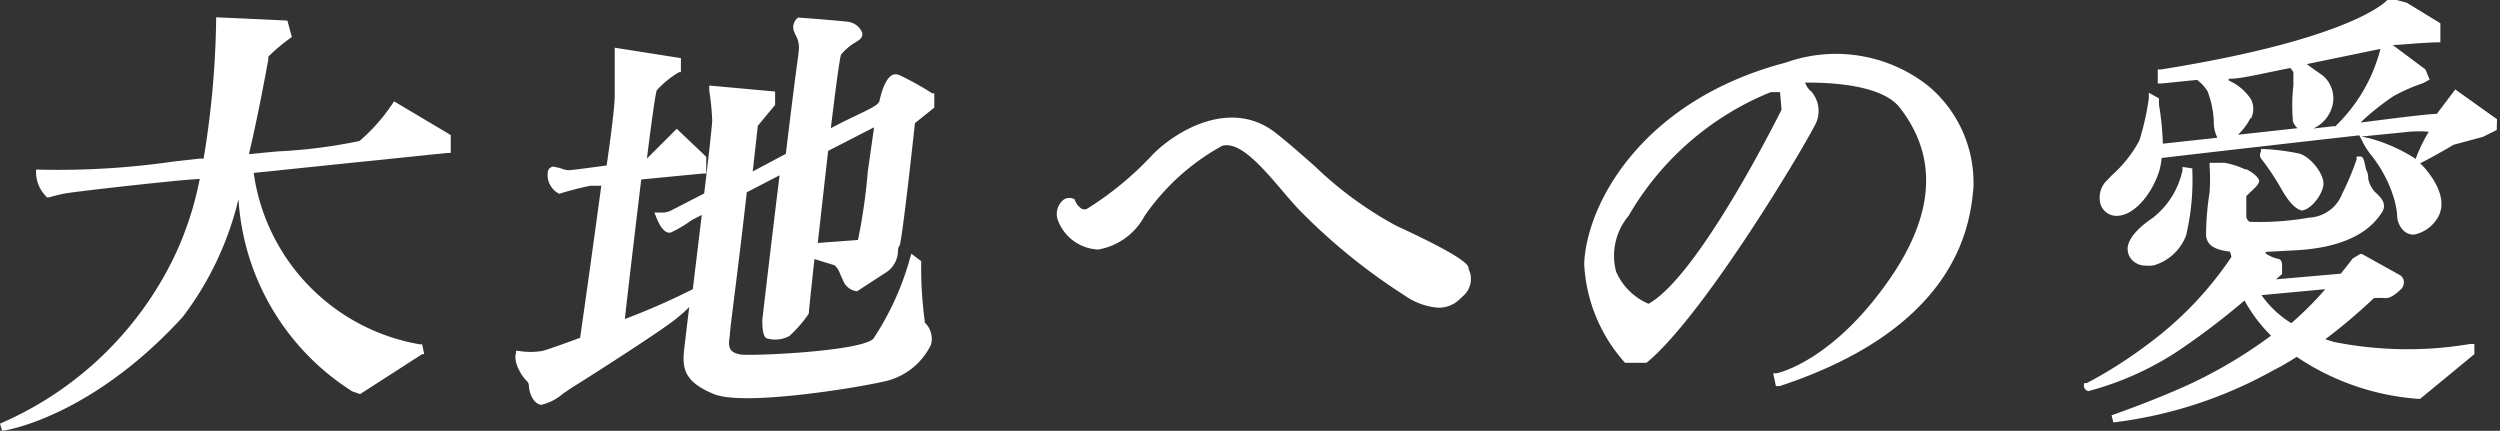
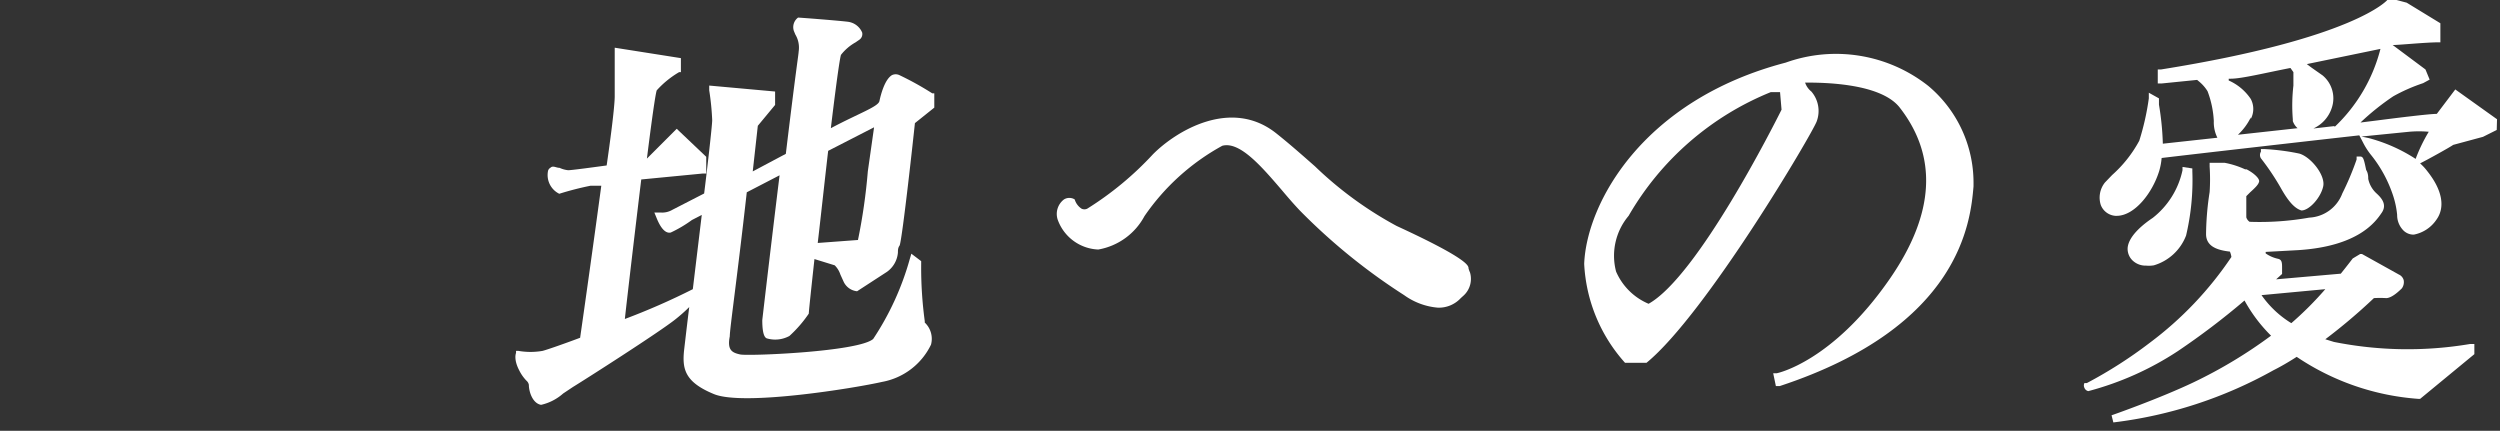
<svg xmlns="http://www.w3.org/2000/svg" viewBox="0 0 83.86 14.45">
  <rect x="0" y="0" width="83.86" height="14.45" fill="#333333" stroke="none" />
  <defs>
    <style>.cls-1{fill:#fff;}</style>
  </defs>
  <title>アセット 4</title>
  <g id="レイヤー_2" data-name="レイヤー 2">
    <g id="レイヤー_1-2" data-name="レイヤー 1">
-       <path class="cls-1" d="M13.22,3.4l-.07.1a6.05,6.05,0,0,1-1.09,1.23,17.55,17.55,0,0,1-2.77.35l-.94.09C8.69,3.73,8.91,2.47,9,2A1.07,1.07,0,0,0,9,1.9H9a6.26,6.26,0,0,1,.72-.61l.07-.05L9.64.69,7.25.58V.71a30.59,30.59,0,0,1-.42,4.61l-.14,0-.88.1a26.89,26.89,0,0,1-4.48.27H1.21v.12a1.16,1.16,0,0,0,.31.75l.05.06.08,0a4.93,4.93,0,0,1,.53-.13c.32-.06,2.79-.34,4-.45L6.7,6A10.91,10.91,0,0,1,5.85,8.6,11.56,11.56,0,0,1,0,14.21l.07.24c.12,0,3-.47,6.06-3.82A10.58,10.58,0,0,0,8,6.68a8.23,8.23,0,0,0,3.82,6.45l.26.09,2.08-1.34.07,0-.07-.33-.08,0A6.79,6.79,0,0,1,8.51,5.8L15,5.13h.12l0-.6Z" />
      <path class="cls-1" d="M30.17,2.52a.29.29,0,0,0-.25,0c-.25.15-.38.68-.42.87s-.69.41-1.63.91c.24-2,.32-2.41.34-2.46a1.63,1.63,0,0,1,.49-.42l.13-.09a.23.23,0,0,0,.09-.24.6.6,0,0,0-.48-.36C28.12.69,26.83.59,26.77.59h0l0,0a.4.4,0,0,0-.14.45l.05.12a.85.85,0,0,1,.11.57c0,.08-.08.52-.43,3.43l-1.11.59.17-1.53L26,3.52,26,3.07l-2.21-.2,0,.16a8.74,8.74,0,0,1,.1,1c0,.19-.19,1.83-.27,2.46l-1.07.55a.67.67,0,0,1-.37.09l-.23,0,.09.22c.08.19.24.5.46.45a4.22,4.22,0,0,0,.71-.42l.33-.17-.3,2.49a23,23,0,0,1-2.28,1c.06-.56.32-2.78.55-4.68l2.07-.2h.11V5.26L22.7,4.32l-1,1c.24-1.92.31-2.24.33-2.29a3.15,3.15,0,0,1,.75-.61l.06,0V1.95L20.62,1.6v.14s0,1.08,0,1.49c0,.06,0,.45-.27,2.32-.37.05-1.17.16-1.29.16a.89.89,0,0,1-.29-.08c-.12,0-.22-.09-.31,0a.16.16,0,0,0-.08.12.7.7,0,0,0,.38.75l0,0h0a10.11,10.11,0,0,1,1.05-.27l.36,0c-.24,1.78-.54,3.92-.71,5.1-.64.24-1.14.41-1.26.44a2.36,2.36,0,0,1-.81,0h-.08l0,.07s-.09.2.1.57a1.37,1.37,0,0,0,.25.36.24.24,0,0,1,.08.14c0,.22.12.62.41.67h0a1.67,1.67,0,0,0,.74-.38l.33-.22c.33-.2,2.92-1.85,3.45-2.28.15-.12.3-.25.45-.4-.09.72-.15,1.26-.17,1.42-.07.64,0,1.09,1,1.5s4.77-.21,5.64-.41a2.27,2.27,0,0,0,1.64-1.25.75.75,0,0,0-.21-.74l0-.05a13.32,13.32,0,0,1-.12-1.9V8.76l-.33-.25-.05.17a9.39,9.39,0,0,1-1.23,2.69c-.49.43-4.18.58-4.46.52s-.44-.15-.35-.61c0-.26.24-1.89.57-4.83l1.1-.57c-.29,2.36-.58,4.85-.58,4.86,0,.54.11.59.15.61h0a1,1,0,0,0,.76-.08,4.17,4.17,0,0,0,.65-.75l0,0v0c0-.06.06-.64.19-1.83L28,8.9a.78.78,0,0,1,.19.31l.1.22a.56.56,0,0,0,.46.34h0l0,0,1-.65a.88.88,0,0,0,.37-.65c0-.08,0-.16.06-.24.1-.33.46-3.62.51-4.1l.65-.52,0-.48-.07,0A10.12,10.12,0,0,0,30.17,2.52ZM27.78,5.06l1.54-.79-.21,1.48a19.35,19.35,0,0,1-.33,2.3l-1.35.1C27.54,7.21,27.66,6.09,27.78,5.06Z" />
      <path class="cls-1" d="M49.26,9c0-.08,0-.31-2.41-1.42a12.47,12.47,0,0,1-2.74-2c-.42-.37-.85-.75-1.29-1.1-1.52-1.22-3.38-.08-4.15.7A10.77,10.77,0,0,1,36.47,7a.22.22,0,0,1-.19,0,.56.56,0,0,1-.23-.31v0l0,0a.34.34,0,0,0-.36,0,.61.61,0,0,0-.21.68,1.51,1.51,0,0,0,1.36,1,2.18,2.18,0,0,0,1.55-1.12A7.58,7.58,0,0,1,41,4.89c.59-.16,1.33.71,2,1.49.21.25.41.48.6.68a20.11,20.11,0,0,0,3.5,2.84,2.25,2.25,0,0,0,1.13.42A1,1,0,0,0,49,10l.11-.1a.76.76,0,0,0,.2-.76A.76.76,0,0,1,49.26,9Z" />
      <path class="cls-1" d="M83.76,4l-1.4-1-.62.82c-.26,0-1.38.14-2,.22l-.56.07a8.44,8.44,0,0,1,1.1-.88,5.82,5.82,0,0,1,1-.44l.22-.12-.14-.34-1.1-.82c.22,0,1-.08,1.48-.09h.12V.78L80.73.09,80.39,0l-.31,0,0,0S79,1.29,72.49,2.33l-.11,0v.47h.13l1.19-.12.06.05a1.31,1.31,0,0,1,.29.33,3.26,3.26,0,0,1,.21,1,1.16,1.16,0,0,0,.12.56l-1.83.2a9.35,9.35,0,0,0-.13-1.31l0-.14V3.3l-.34-.19,0,.19a8.57,8.57,0,0,1-.32,1.42,4.2,4.2,0,0,1-.91,1.15l-.24.25a.81.81,0,0,0-.14.76.57.57,0,0,0,.49.36H71c.6,0,1.2-.76,1.43-1.51a2.21,2.21,0,0,0,.08-.43c.65-.08,4.4-.51,6.63-.76l.12.23a2.39,2.39,0,0,0,.3.46,4.34,4.34,0,0,1,.72,1.35,2.93,2.93,0,0,1,.13.63.73.73,0,0,0,.21.52.48.48,0,0,0,.35.14h0a1.18,1.18,0,0,0,.75-.49c.31-.42.21-1-.3-1.64a1.82,1.82,0,0,0-.24-.26c.26-.13,1-.54,1.11-.62l1-.27.46-.23Zm-5.46.23-.7.08a1.15,1.15,0,0,0,.62-.7,1,1,0,0,0-.31-1.08l-.37-.26-.16-.12,0,0,2.47-.51a5.46,5.46,0,0,1-1.53,2.61Zm-2.8-.24a.71.71,0,0,0,0-.67,1.74,1.74,0,0,0-.74-.62l0,0,0-.06h.07c.36,0,1.13-.19,2-.36l.1.14s0,.25,0,.45A5.79,5.79,0,0,0,76.91,4l0,.06a.55.55,0,0,0,.16.24l-2,.22A2,2,0,0,0,75.5,3.94Zm3.71.59,1.6-.16a3.68,3.68,0,0,1,.66,0,5.5,5.5,0,0,0-.44.91,5.42,5.42,0,0,0-1.58-.7Z" />
      <path class="cls-1" d="M72.25,8.9a1.66,1.66,0,0,0,1.08-1,8.08,8.08,0,0,0,.21-2.15v-.1l-.33-.05,0,.11a2.76,2.76,0,0,1-1,1.6c-.24.16-.8.57-.84,1a.54.54,0,0,0,.19.45.63.63,0,0,0,.43.15A1,1,0,0,0,72.25,8.9Z" />
      <path class="cls-1" d="M77.2,7.06h0c.26,0,.65-.43.73-.81s-.43-1-.81-1.1A7.5,7.5,0,0,0,75.94,5h-.1l0,.09a.21.21,0,0,0,0,.22,8.29,8.29,0,0,1,.67,1C76.79,6.81,77,7,77.2,7.06Z" />
      <path class="cls-1" d="M78.29,11.47,78,11.38A19,19,0,0,0,79.63,10a3.31,3.31,0,0,1,.41,0c.19,0,.44-.24.53-.33a.36.36,0,0,0,.06-.27.29.29,0,0,0-.16-.19l-1.24-.69-.06,0-.25.15,0,0s-.16.21-.4.51l-2.17.19.2-.18,0,0V9c0-.18,0-.29-.14-.32A1.13,1.13,0,0,1,76,8.5l0-.05,1.1-.06c2-.13,2.58-.94,2.79-1.25l0,0c.21-.3-.05-.54-.18-.66l0,0A.91.91,0,0,1,79.44,6c0-.07,0-.19-.07-.3-.08-.39-.1-.45-.21-.45h-.11l0,.1a9.41,9.41,0,0,1-.48,1.14,1.25,1.25,0,0,1-1.11.81,9.5,9.5,0,0,1-2,.14.28.28,0,0,1-.11-.15c0-.3,0-.62,0-.71l.13-.13c.2-.18.28-.27.3-.36s-.15-.27-.42-.41l-.05,0a2.94,2.94,0,0,0-.69-.22h-.5v.13a6.54,6.54,0,0,1,0,.85A9.68,9.68,0,0,0,74,7.85c0,.41.36.54.8.59a.7.7,0,0,1,.05.18,11.77,11.77,0,0,1-2.74,2.88A15,15,0,0,1,70,12.85l-.08,0,0,0a.18.18,0,0,0,0,.16.18.18,0,0,0,.13.11,10.2,10.2,0,0,0,3-1.34,24.83,24.83,0,0,0,2.24-1.7,5.11,5.11,0,0,0,.89,1.18,15.79,15.79,0,0,1-2.59,1.56c-1.13.54-2.75,1.11-2.76,1.11l.06.24a14.57,14.57,0,0,0,5.37-1.75c.24-.12.5-.27.78-.45a8.37,8.37,0,0,0,4.09,1.41h.05L83,11.88v-.34l-.15,0A12.58,12.58,0,0,1,78.29,11.47ZM78,9.7a11.22,11.22,0,0,1-1.14,1.14,3.37,3.37,0,0,1-1-.94Z" />
      <path class="cls-1" d="M59.9,2.1c-4.81,1.26-6.68,4.73-6.76,6.75a5.36,5.36,0,0,0,1.37,3.32l0,0h.72l0,0c2-1.64,5.59-7.74,5.71-8.1a1,1,0,0,0-.18-1,.64.64,0,0,1-.21-.3c.53,0,2.49,0,3.16.82C65,5.23,64.91,7.15,63.4,9.34c-1.93,2.8-3.79,3.18-3.8,3.18l-.12,0,.09.43.13,0c6.07-2,6.4-5.53,6.5-6.7V6.12a4.23,4.23,0,0,0-1.52-3.24A5,5,0,0,0,59.9,2.1Zm-.14,1.58c-.22.44-2.81,5.59-4.46,6.51a2.06,2.06,0,0,1-1.09-1.08,2.08,2.08,0,0,1,.42-1.87,9.72,9.72,0,0,1,4.77-4.15h.31Z" />
    </g>
  </g>
</svg>